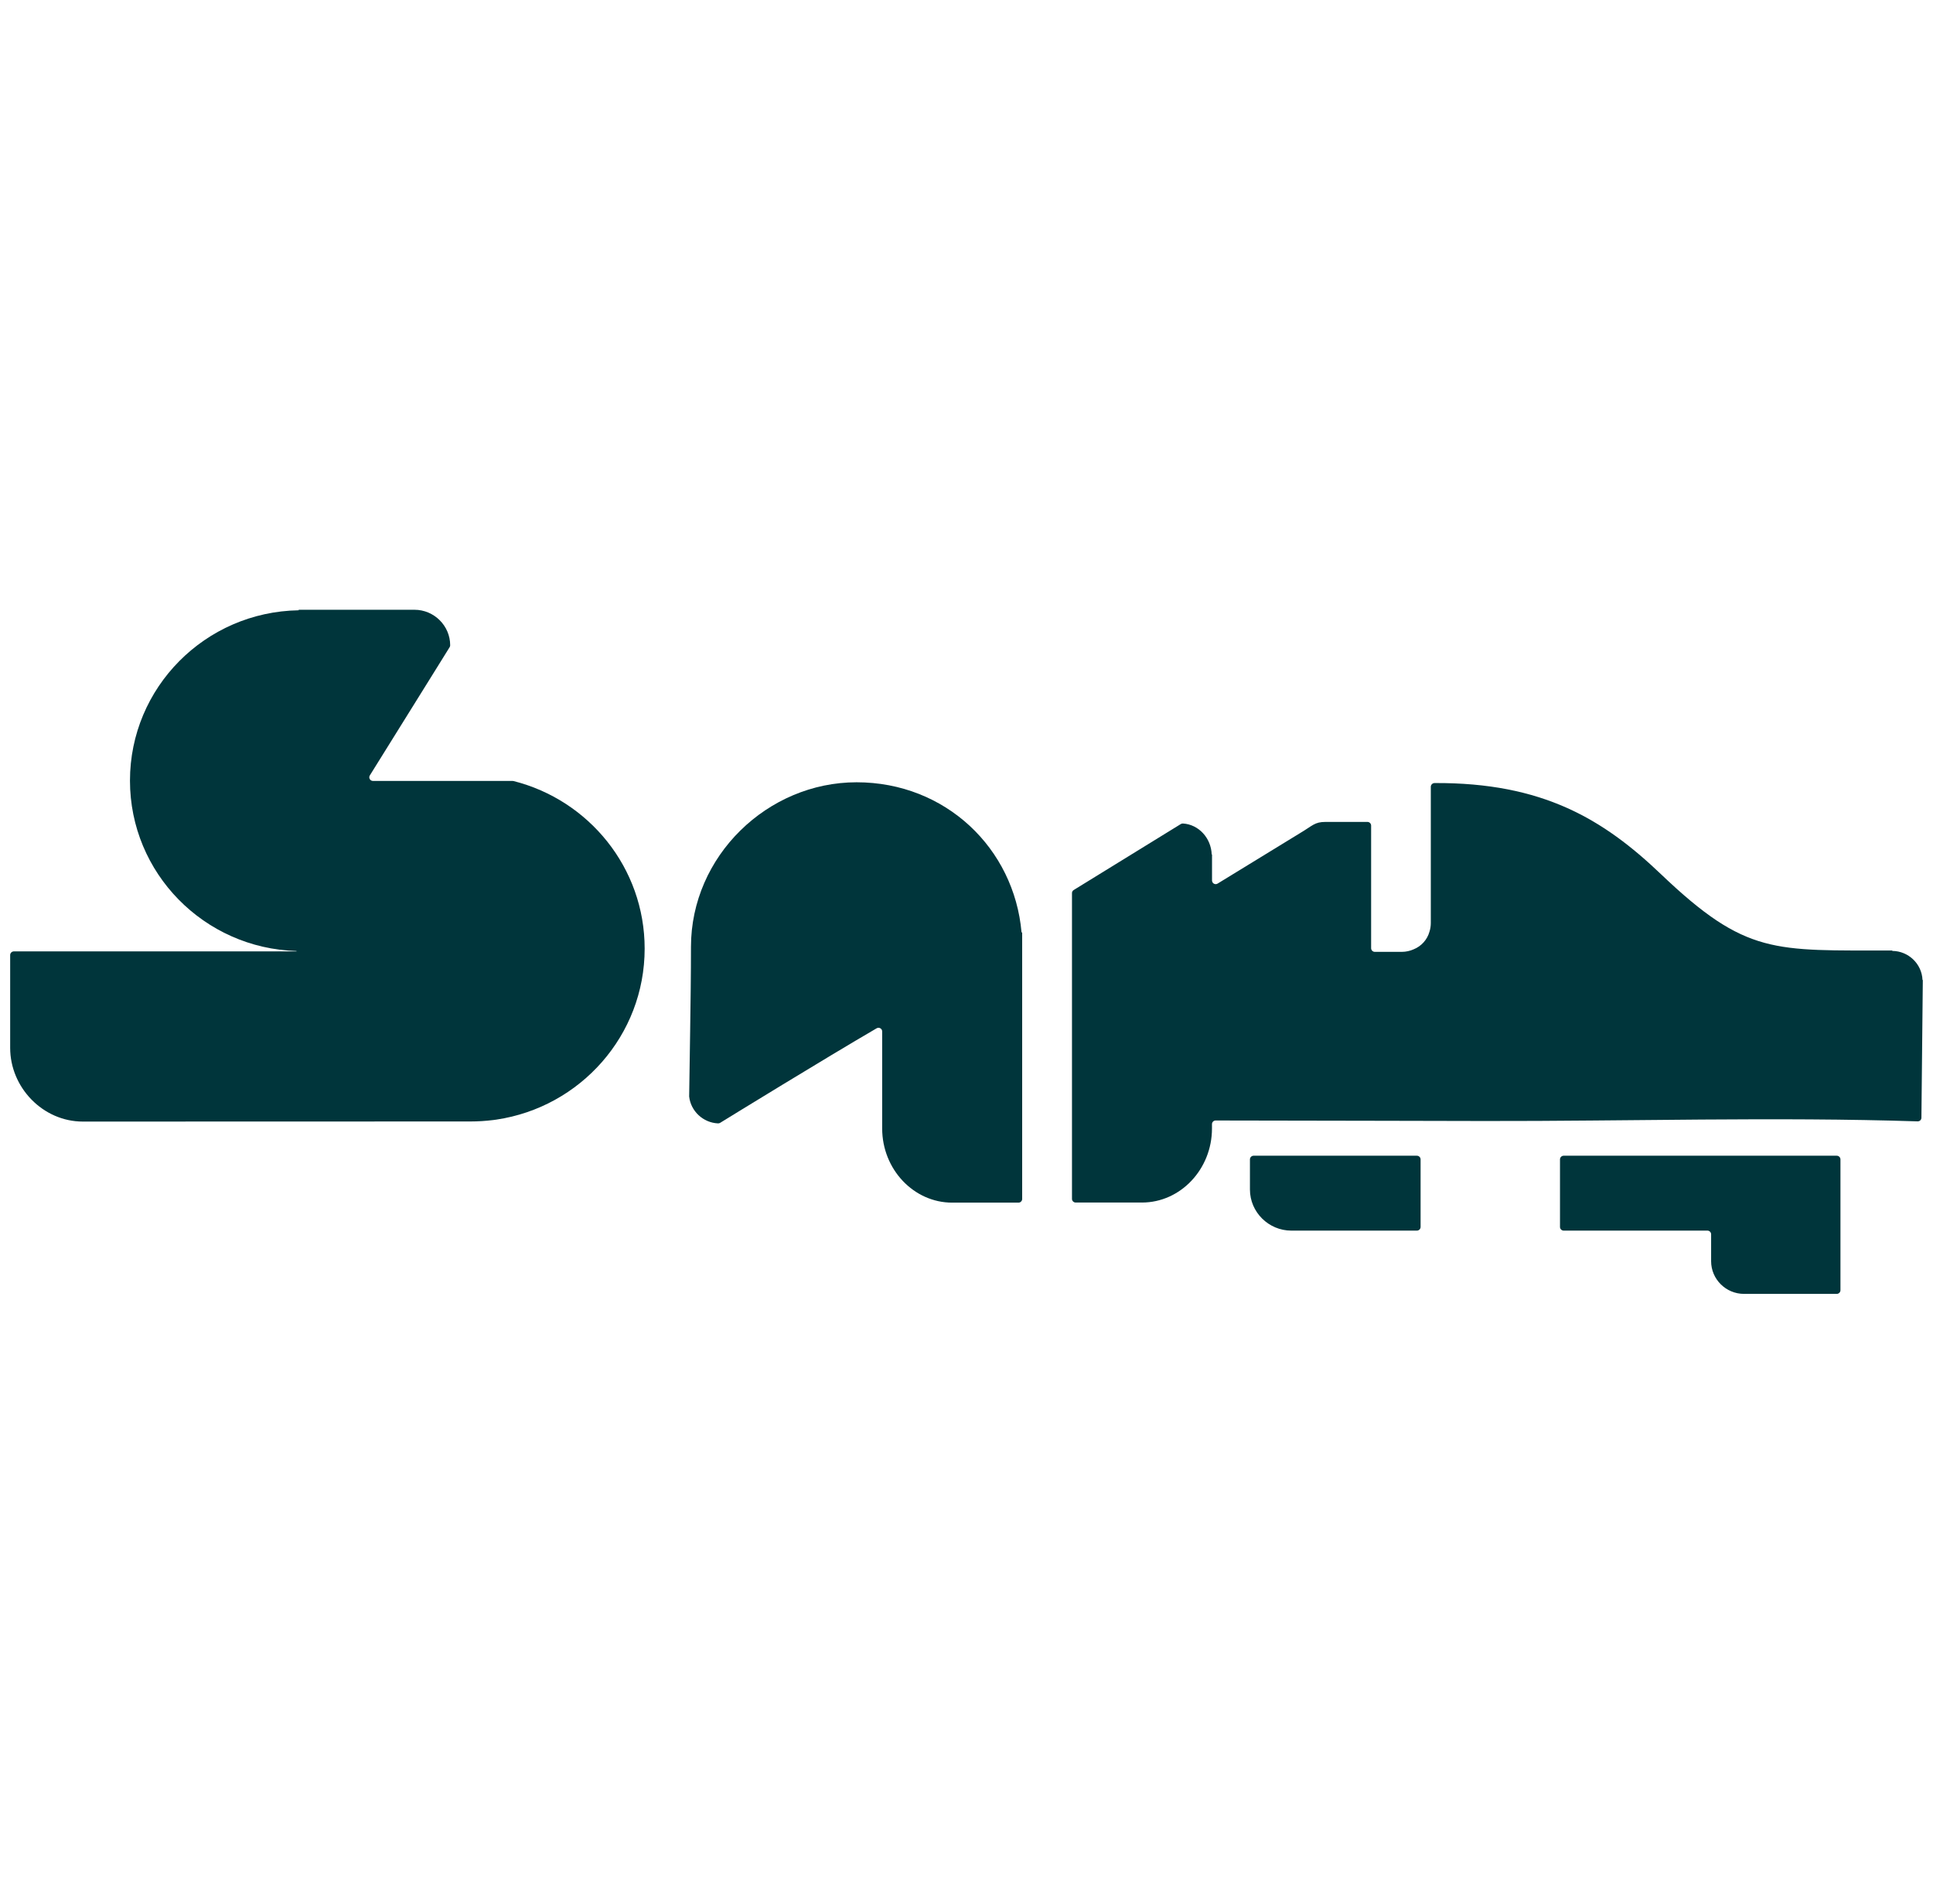
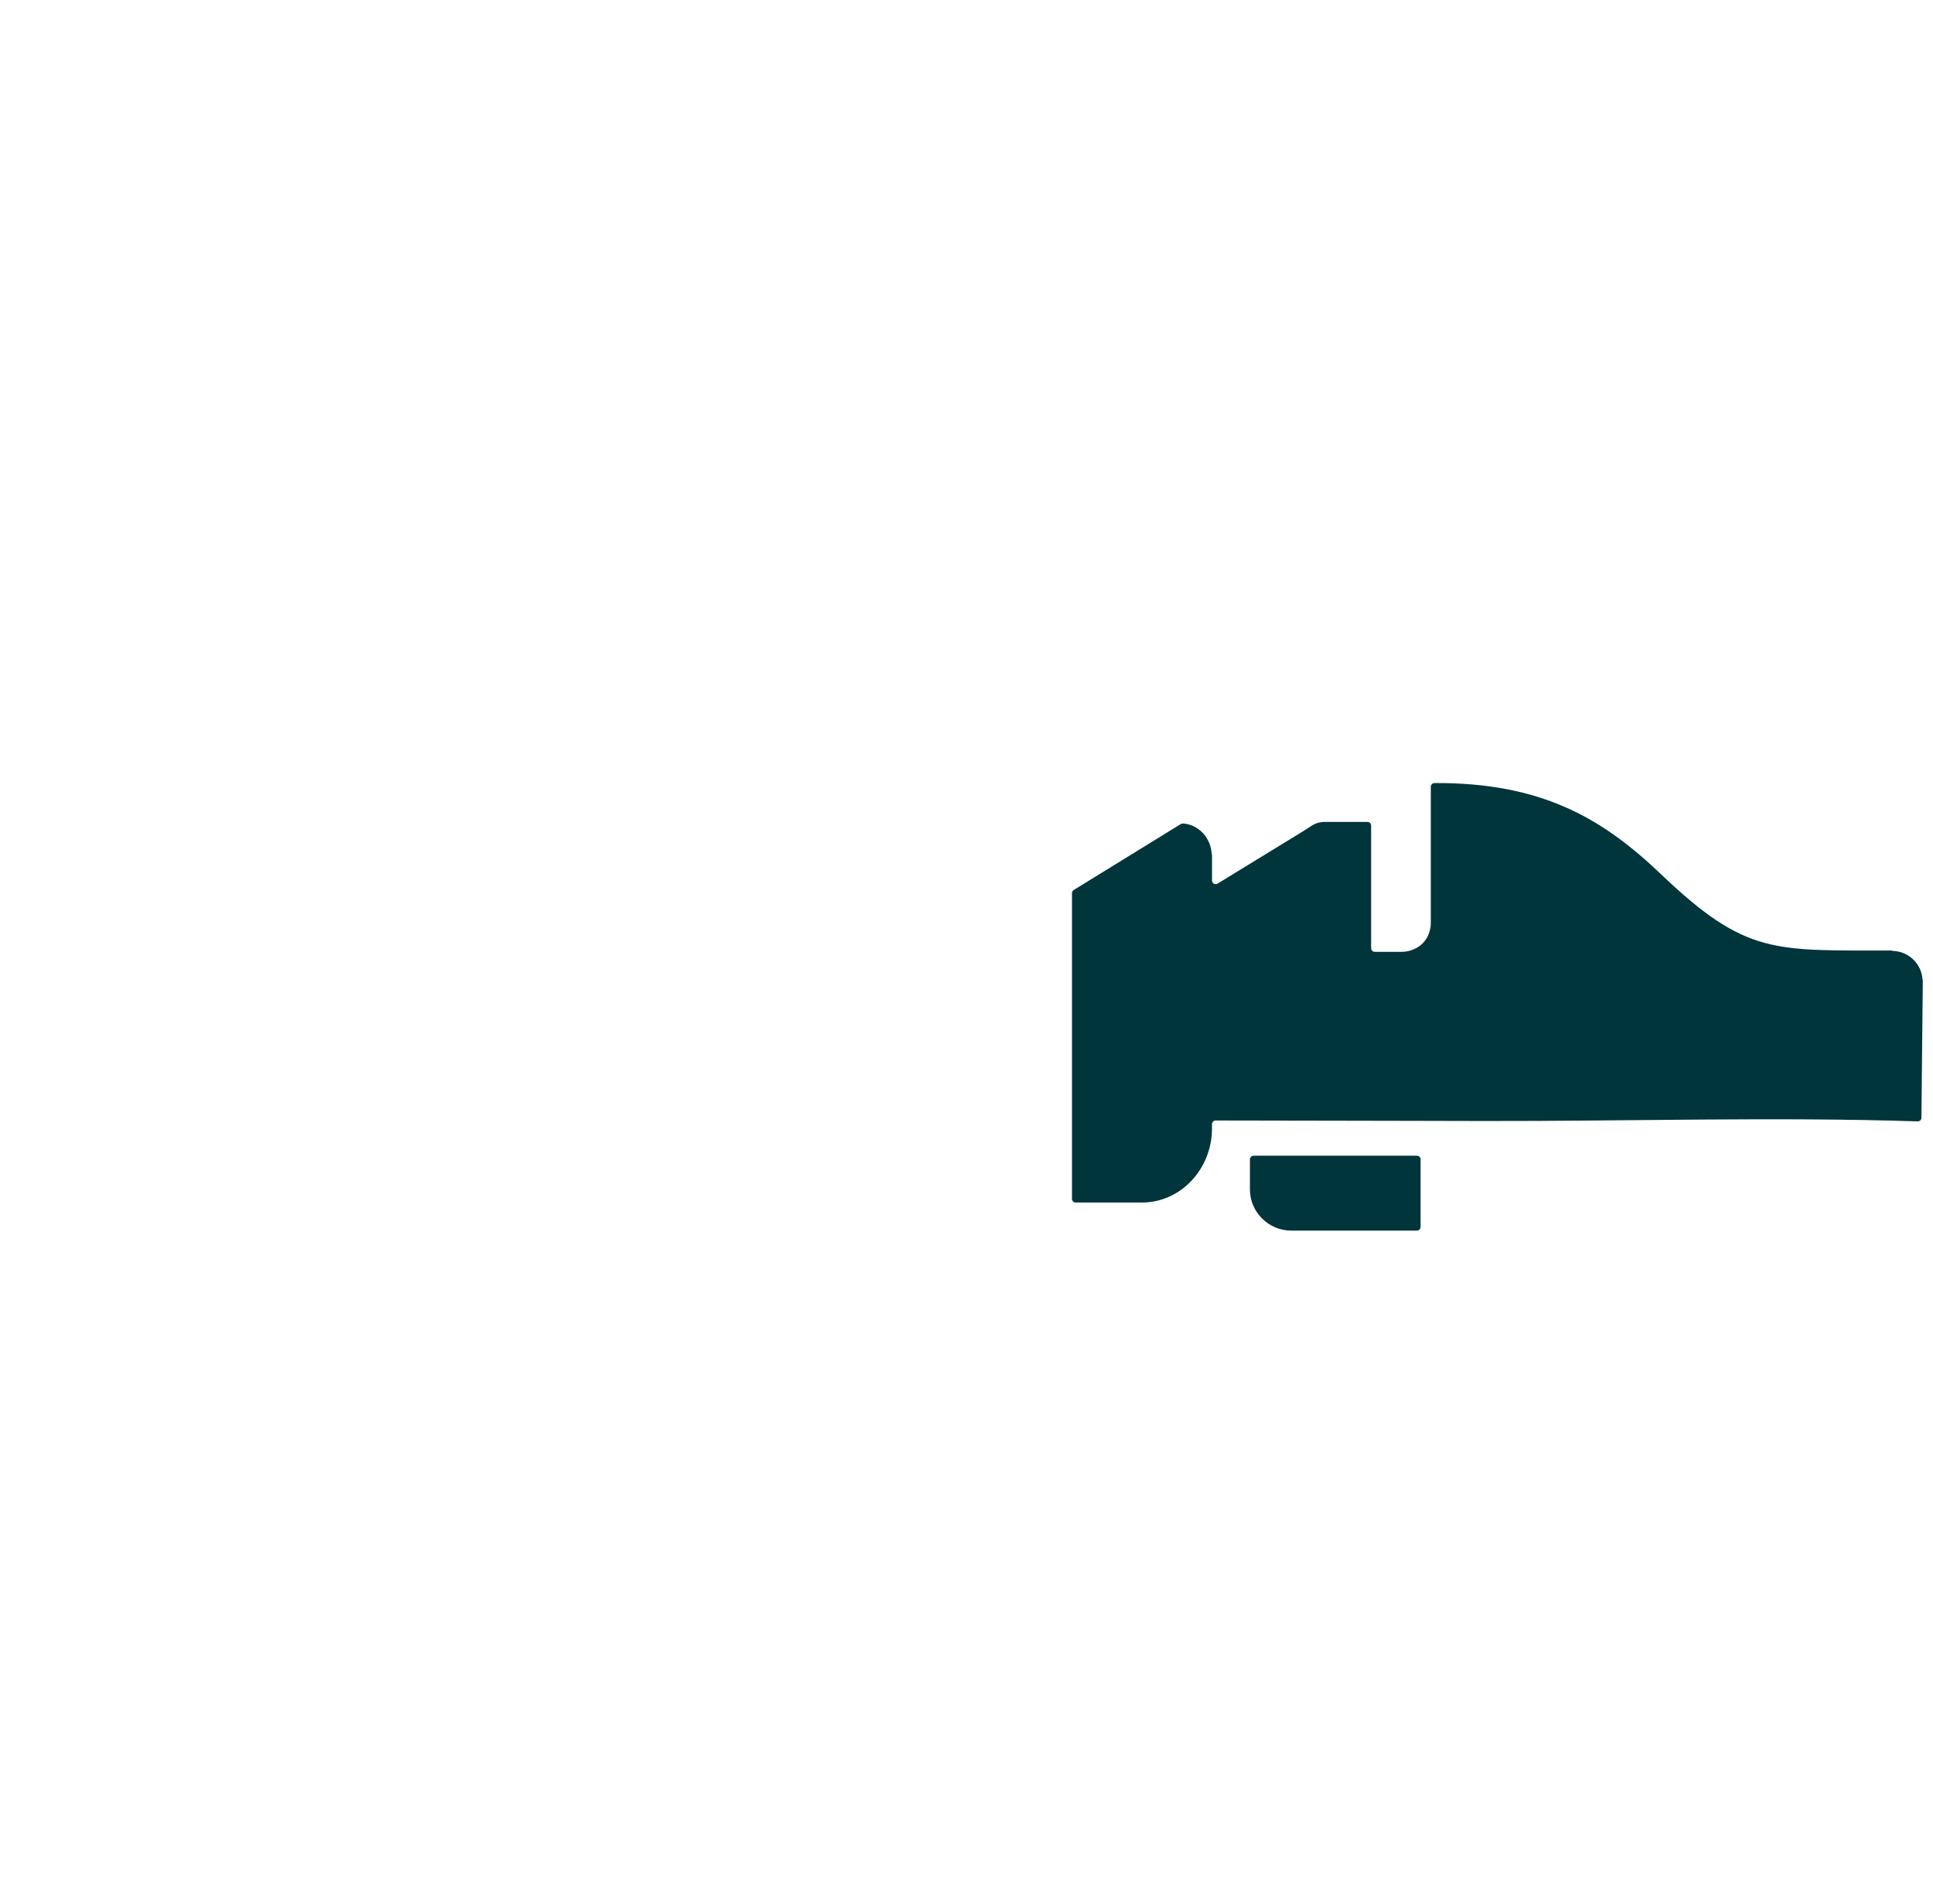
<svg xmlns="http://www.w3.org/2000/svg" width="130" height="128" viewBox="0 0 130 128" fill="none">
  <path fill-rule="evenodd" clip-rule="evenodd" d="M129.315 65.894L129.221 75.157C129.221 75.296 129.105 75.404 128.965 75.4C119.428 75.091 109.411 75.393 99.821 75.376C98.326 75.376 88.964 75.348 81.754 75.341C81.617 75.341 81.509 75.453 81.509 75.588V75.877C81.509 78.618 79.391 80.858 76.801 80.858H72.342C72.206 80.858 72.094 80.746 72.094 80.611V60.051C72.094 59.964 72.139 59.887 72.213 59.842L79.409 55.411C79.454 55.383 79.507 55.369 79.559 55.372C80.606 55.435 81.449 56.339 81.491 57.452H81.512V59.202C81.512 59.397 81.726 59.515 81.89 59.411L87.42 56.026C88.299 55.505 88.407 55.265 89.156 55.265H91.963C92.1 55.265 92.212 55.376 92.212 55.511V63.755C92.212 63.891 92.324 64.002 92.46 64.002C93.069 64.002 93.671 64.002 94.277 64.002C94.557 64.002 94.83 63.939 95.071 63.832C95.586 63.626 95.985 63.188 96.135 62.649C96.195 62.465 96.226 62.263 96.226 62.061V52.903C96.226 52.767 96.338 52.656 96.475 52.652C103.751 52.611 107.839 55.091 111.703 58.778C117.45 64.259 119.319 63.894 127.261 63.912V63.939C128.353 63.946 129.252 64.816 129.294 65.894H129.319H129.315Z" fill="#00353B" />
-   <path fill-rule="evenodd" clip-rule="evenodd" d="M123.776 77.956V86.753C123.776 86.889 123.663 87 123.527 87H117.29C116.072 87 115.078 86.012 115.078 84.805V82.993C115.078 82.857 114.966 82.746 114.83 82.746H105.163C105.026 82.746 104.914 82.635 104.914 82.499V77.956C104.914 77.821 105.026 77.71 105.163 77.71H123.527C123.663 77.71 123.776 77.821 123.776 77.956Z" fill="#00353B" />
  <path fill-rule="evenodd" clip-rule="evenodd" d="M95.29 77.71H84.311C84.174 77.71 84.062 77.821 84.062 77.956V79.981C84.062 81.501 85.316 82.746 86.845 82.746H95.29C95.427 82.746 95.539 82.635 95.539 82.499V77.956C95.539 77.821 95.427 77.71 95.29 77.71Z" fill="#00353B" />
-   <path fill-rule="evenodd" clip-rule="evenodd" d="M8.741 52.492C8.741 58.708 13.725 63.765 19.941 63.946V63.971H0.932C0.796 63.971 0.684 64.082 0.684 64.218V70.461C0.684 73.125 2.885 75.414 5.57 75.414L31.648 75.407C32.166 75.407 32.677 75.372 33.178 75.31L33.384 75.282C39.026 74.447 43.355 69.619 43.355 63.783C43.355 58.353 39.603 53.793 34.535 52.517C34.514 52.51 34.493 52.51 34.469 52.51H25.085C24.89 52.51 24.77 52.297 24.875 52.134L29.139 45.285L30.238 43.518C30.262 43.48 30.276 43.435 30.276 43.39C30.276 42.075 29.195 41 27.872 41H20.087V41.035C13.802 41.139 8.741 46.228 8.741 52.492Z" fill="#00353B" />
-   <path fill-rule="evenodd" clip-rule="evenodd" d="M46.348 73.724C46.369 72.263 46.393 70.816 46.414 69.362C46.442 67.494 46.47 65.518 46.47 63.668C46.47 57.557 51.622 52.6 57.607 52.6C63.592 52.6 68.205 57.038 68.702 62.694L68.744 62.701V63.508C68.744 63.564 68.744 63.612 68.744 63.671C68.744 63.731 68.744 63.79 68.744 63.849V80.618C68.744 80.753 68.632 80.865 68.496 80.865H64.037C61.447 80.865 59.329 78.621 59.329 75.88V69.355C59.329 69.164 59.123 69.045 58.955 69.143C55.42 71.202 49.134 75.066 48.434 75.498C48.392 75.525 48.343 75.536 48.29 75.536C47.282 75.491 46.456 74.712 46.348 73.727V73.724Z" fill="#00353B" />
</svg>